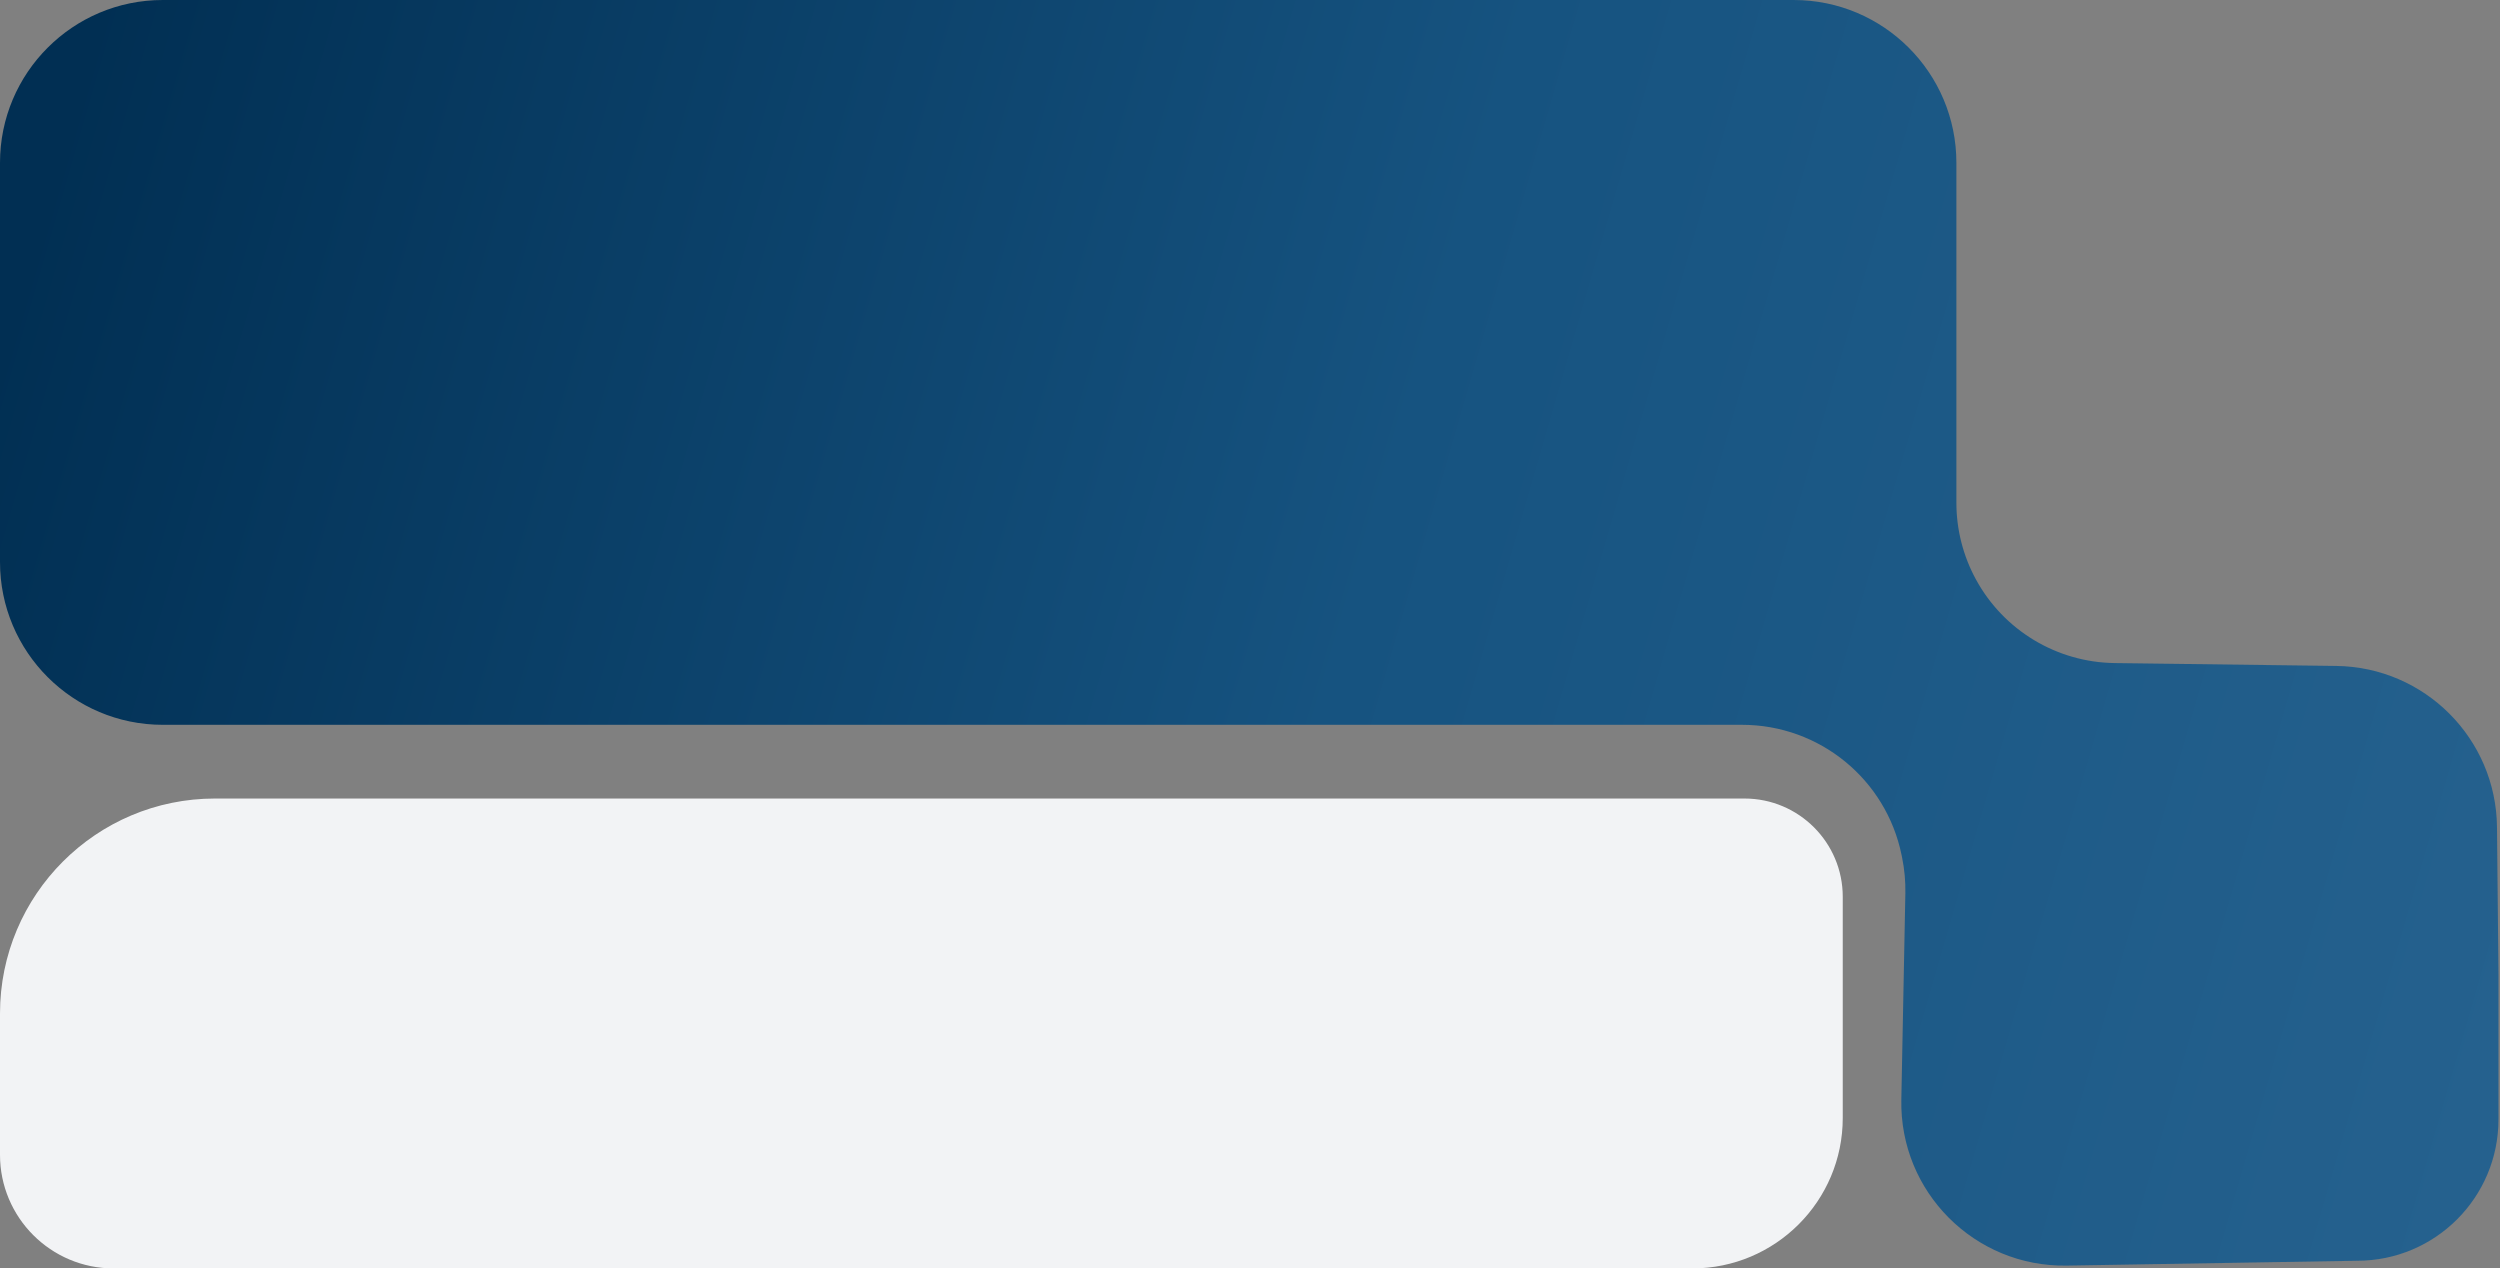
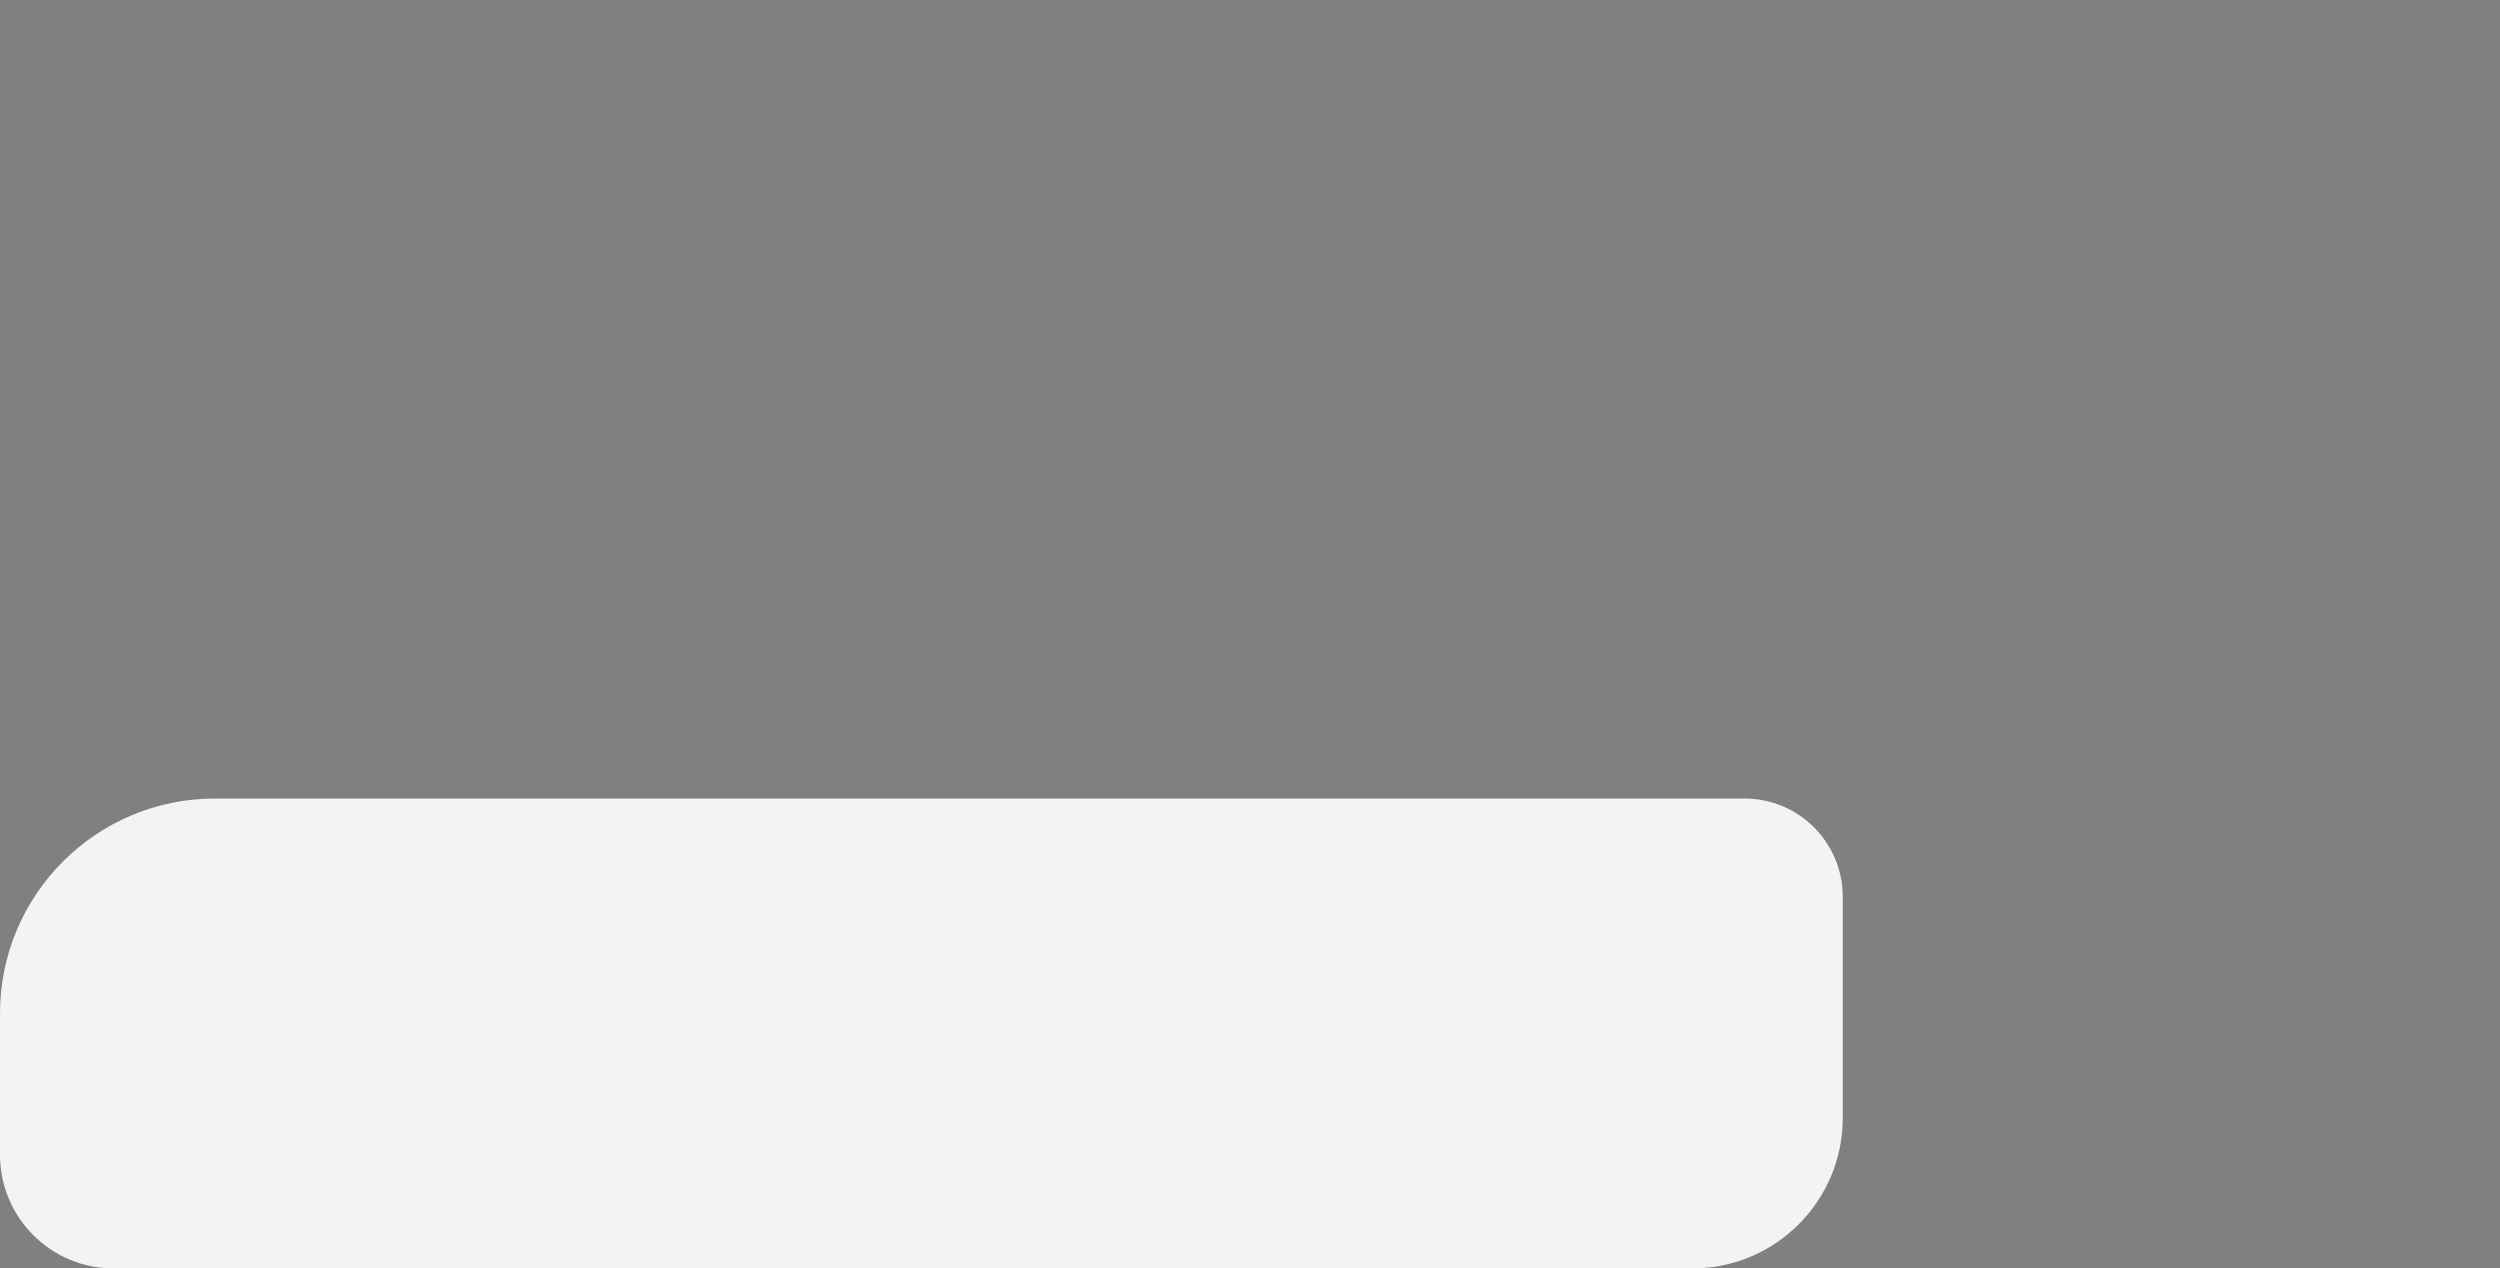
<svg xmlns="http://www.w3.org/2000/svg" width="814" height="413" viewBox="0 0 814 413" fill="none">
  <rect x="0" y="0" width="814" height="413" fill="#808080" stroke="none" />
-   <path d="M0 53C0 23.729 23.729 0 53 0H584C613.271 0 637 23.729 637 53V118V163.686C637 172.422 639.192 181.019 643.376 188.689C652.409 205.25 669.674 215.651 688.538 215.895L760.709 216.83C789.503 217.202 812.731 240.498 813.021 269.293L813.5 317V364.5C813.5 389.905 792.905 410.5 767.5 410.5L672.949 412.081C642.929 412.583 618.487 388.072 619.073 358.054L620.385 290.875C620.461 286.97 620.106 283.069 619.325 279.242L619.154 278.402C614.117 253.725 592.41 236 567.224 236H557.375H477.75H318.5H53C23.729 236 0 212.271 0 183V53Z" fill="url(#paint0_linear_80_2)" />
  <path d="M0 330C0 291.34 31.34 260 70 260H568C585.673 260 600 274.327 600 292V364C600 391.062 578.062 413 551 413H37C16.566 413 0 396.435 0 376V330Z" fill="#F2F3F5" />
  <defs>
    <linearGradient id="paint0_linear_80_2" x1="8.1892e-06" y1="111.5" x2="814" y2="347" gradientUnits="userSpaceOnUse">
      <stop stop-color="#012F53" />
      <stop offset="0.53" stop-color="#165380" />
      <stop offset="1" stop-color="#25618E" />
    </linearGradient>
  </defs>
</svg>